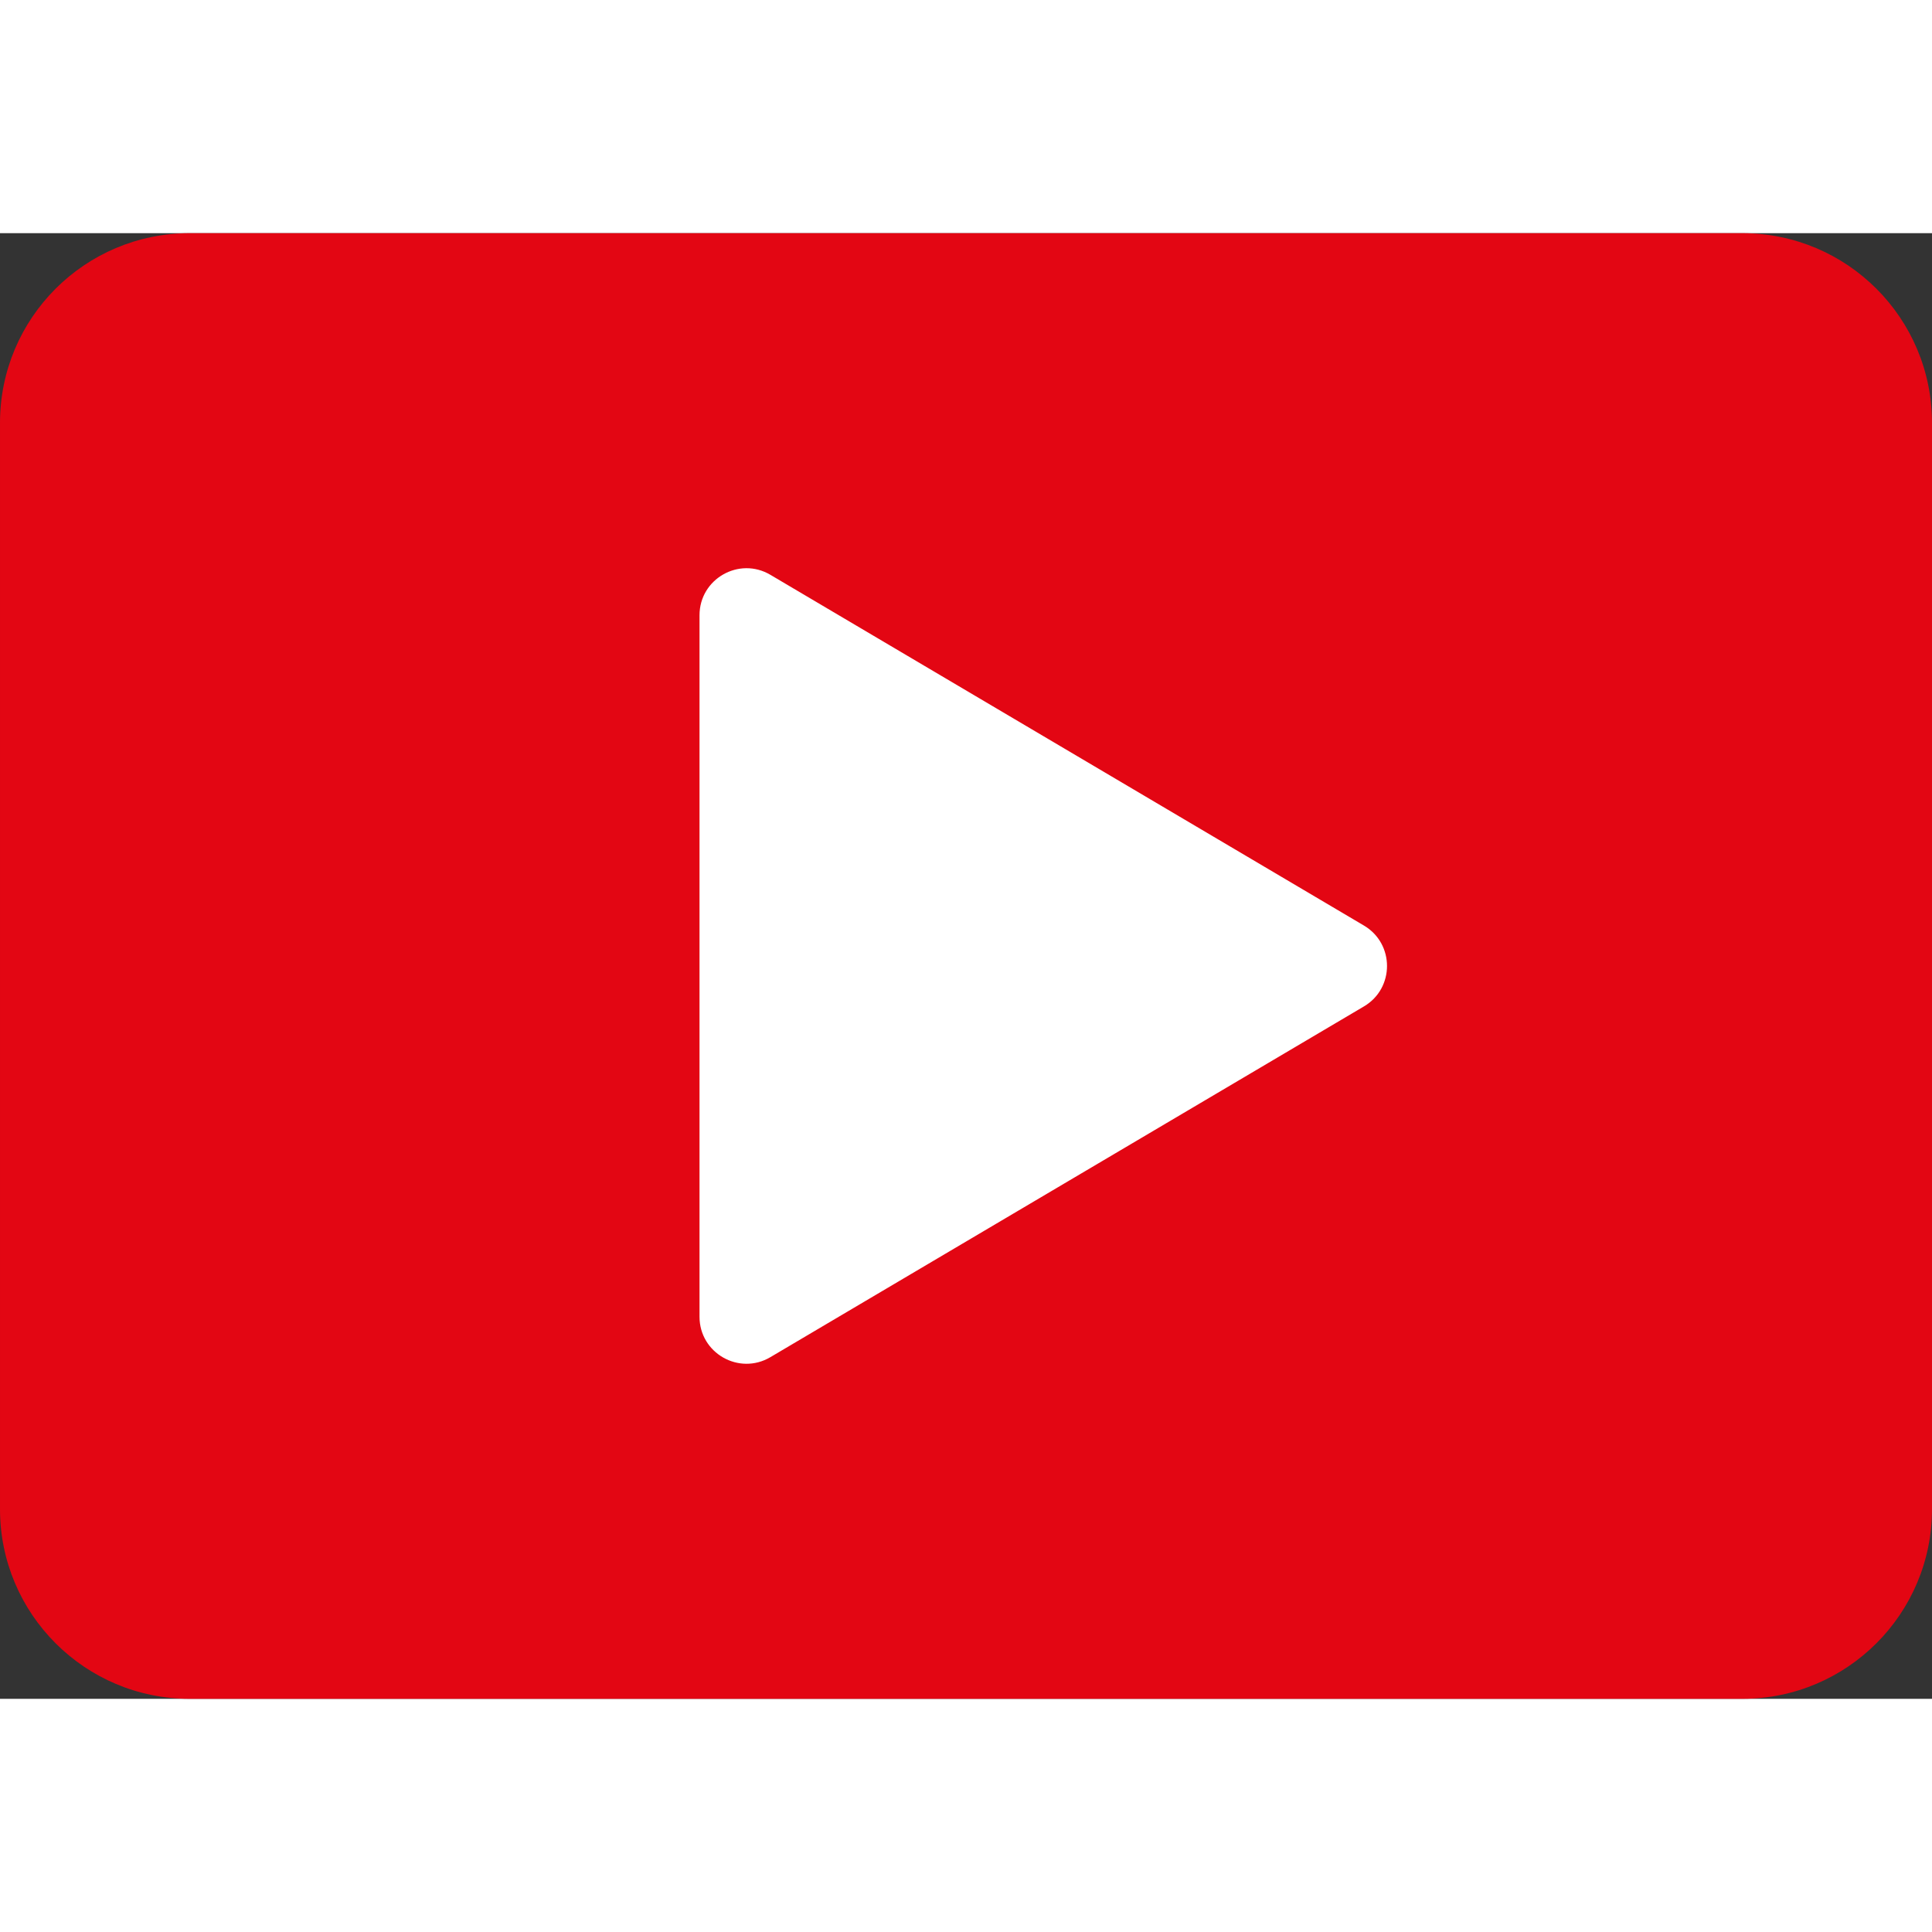
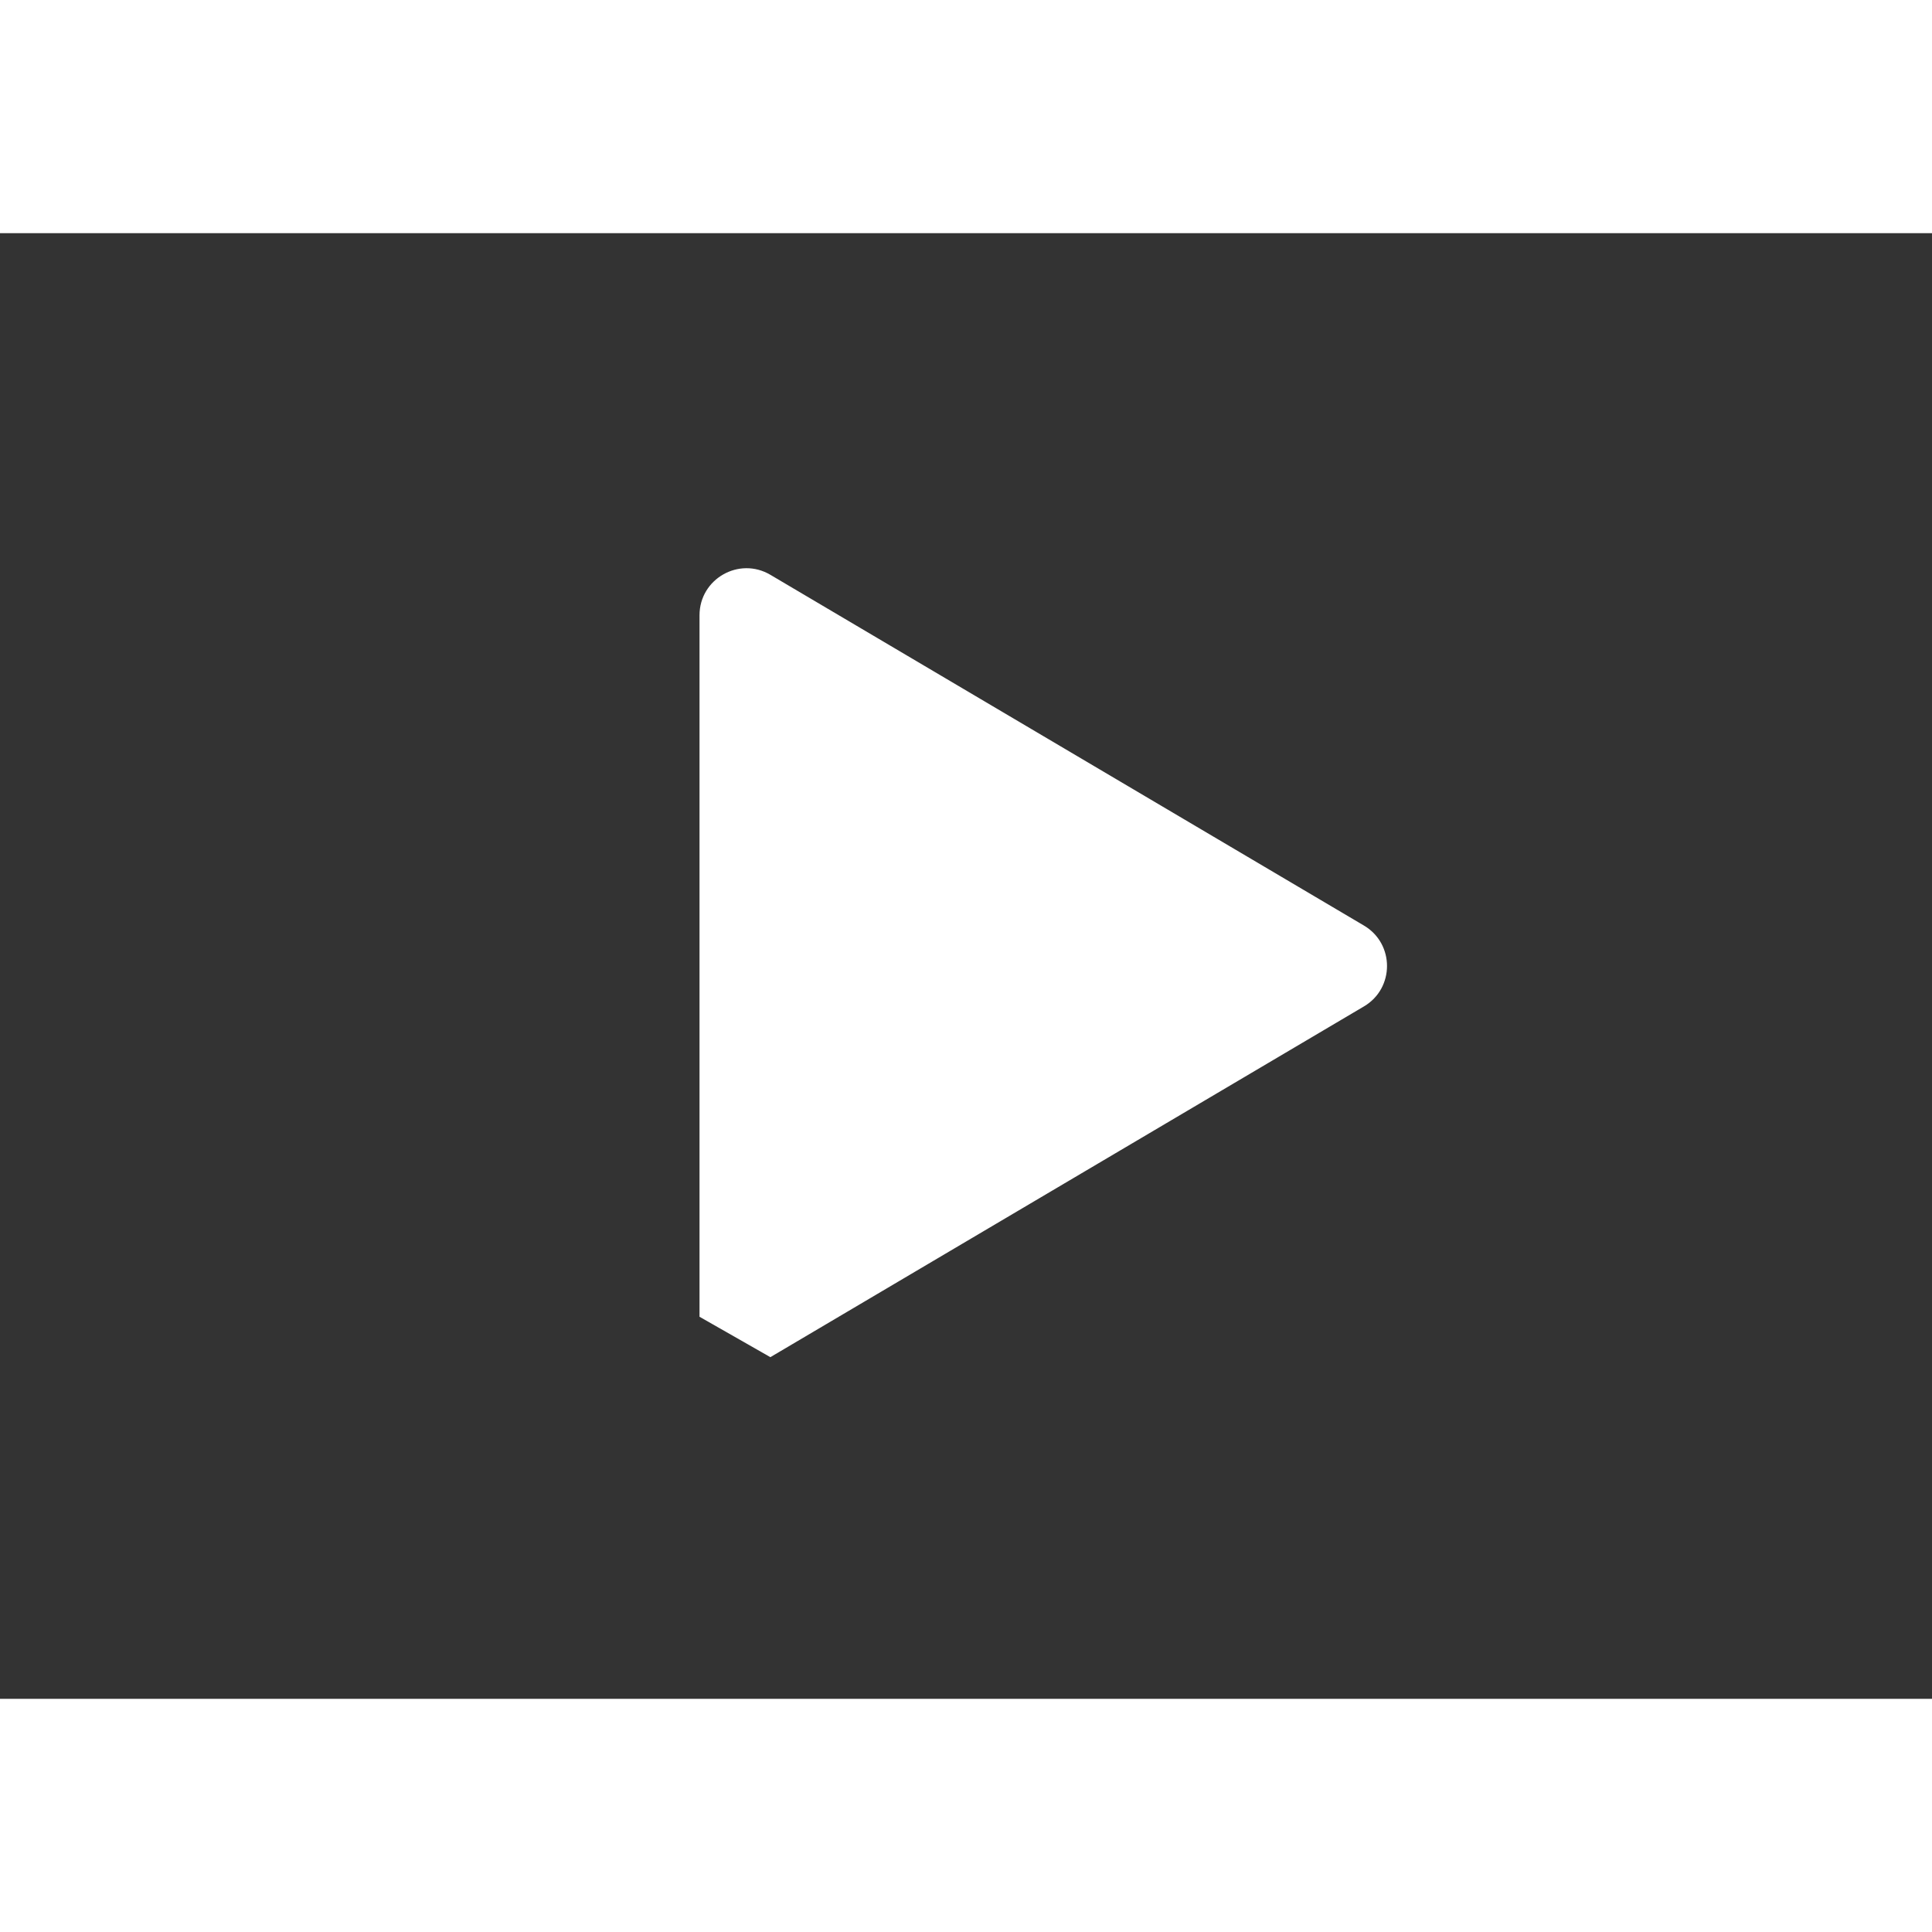
<svg xmlns="http://www.w3.org/2000/svg" enable-background="new 0 0 58 44" height="512" viewBox="0 0 58 44" width="512">
  <rect x="0" y="0" width="58" height="44" fill="#333333" stroke="none" />
-   <path d="m52.305 44h-46.61c-3.145 0-5.695-2.55-5.695-5.695v-32.61c0-3.145 2.55-5.695 5.695-5.695h46.61c3.145 0 5.695 2.55 5.695 5.695v32.61c0 3.145-2.55 5.695-5.695 5.695z" fill="#e30613" />
-   <path d="m21 32.53v-21.06c0-1.091 1.187-1.769 2.127-1.214l17.82 10.53c.923.546.923 1.882 0 2.427l-17.82 10.53c-.94.556-2.127-.122-2.127-1.213z" fill="#fff" />
+   <path d="m21 32.53v-21.06c0-1.091 1.187-1.769 2.127-1.214l17.82 10.53c.923.546.923 1.882 0 2.427l-17.82 10.53z" fill="#fff" />
</svg>